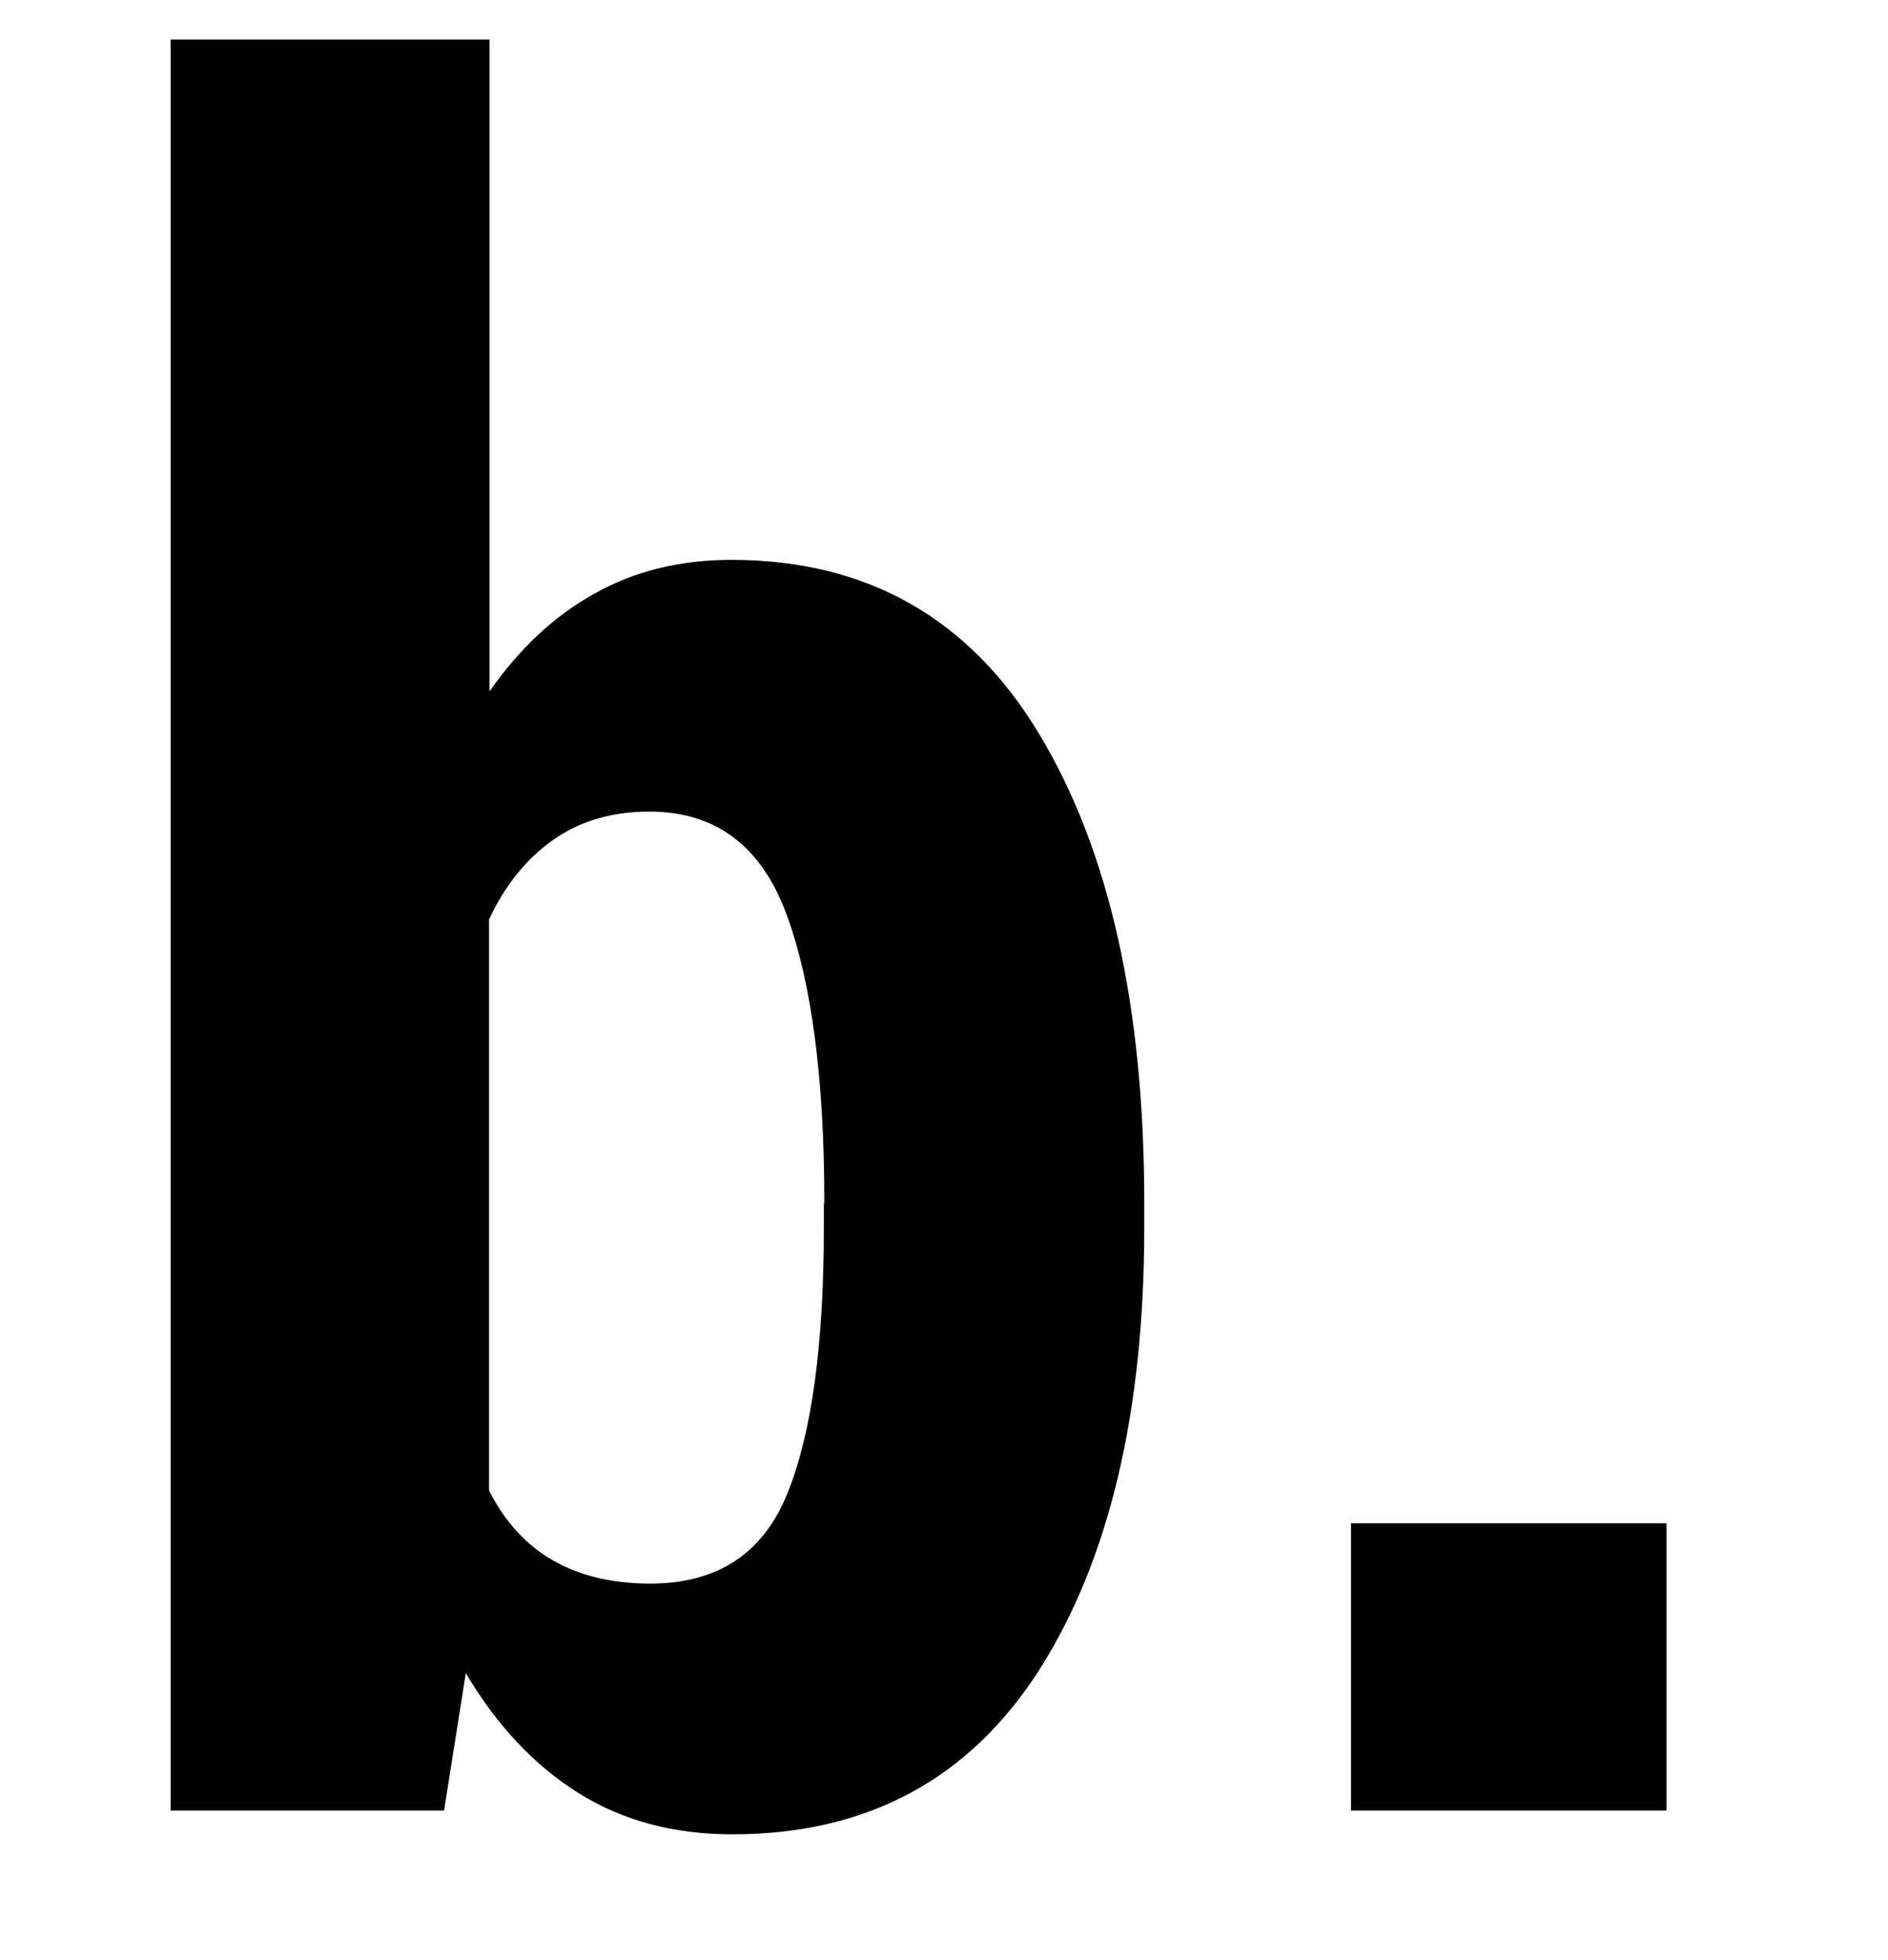
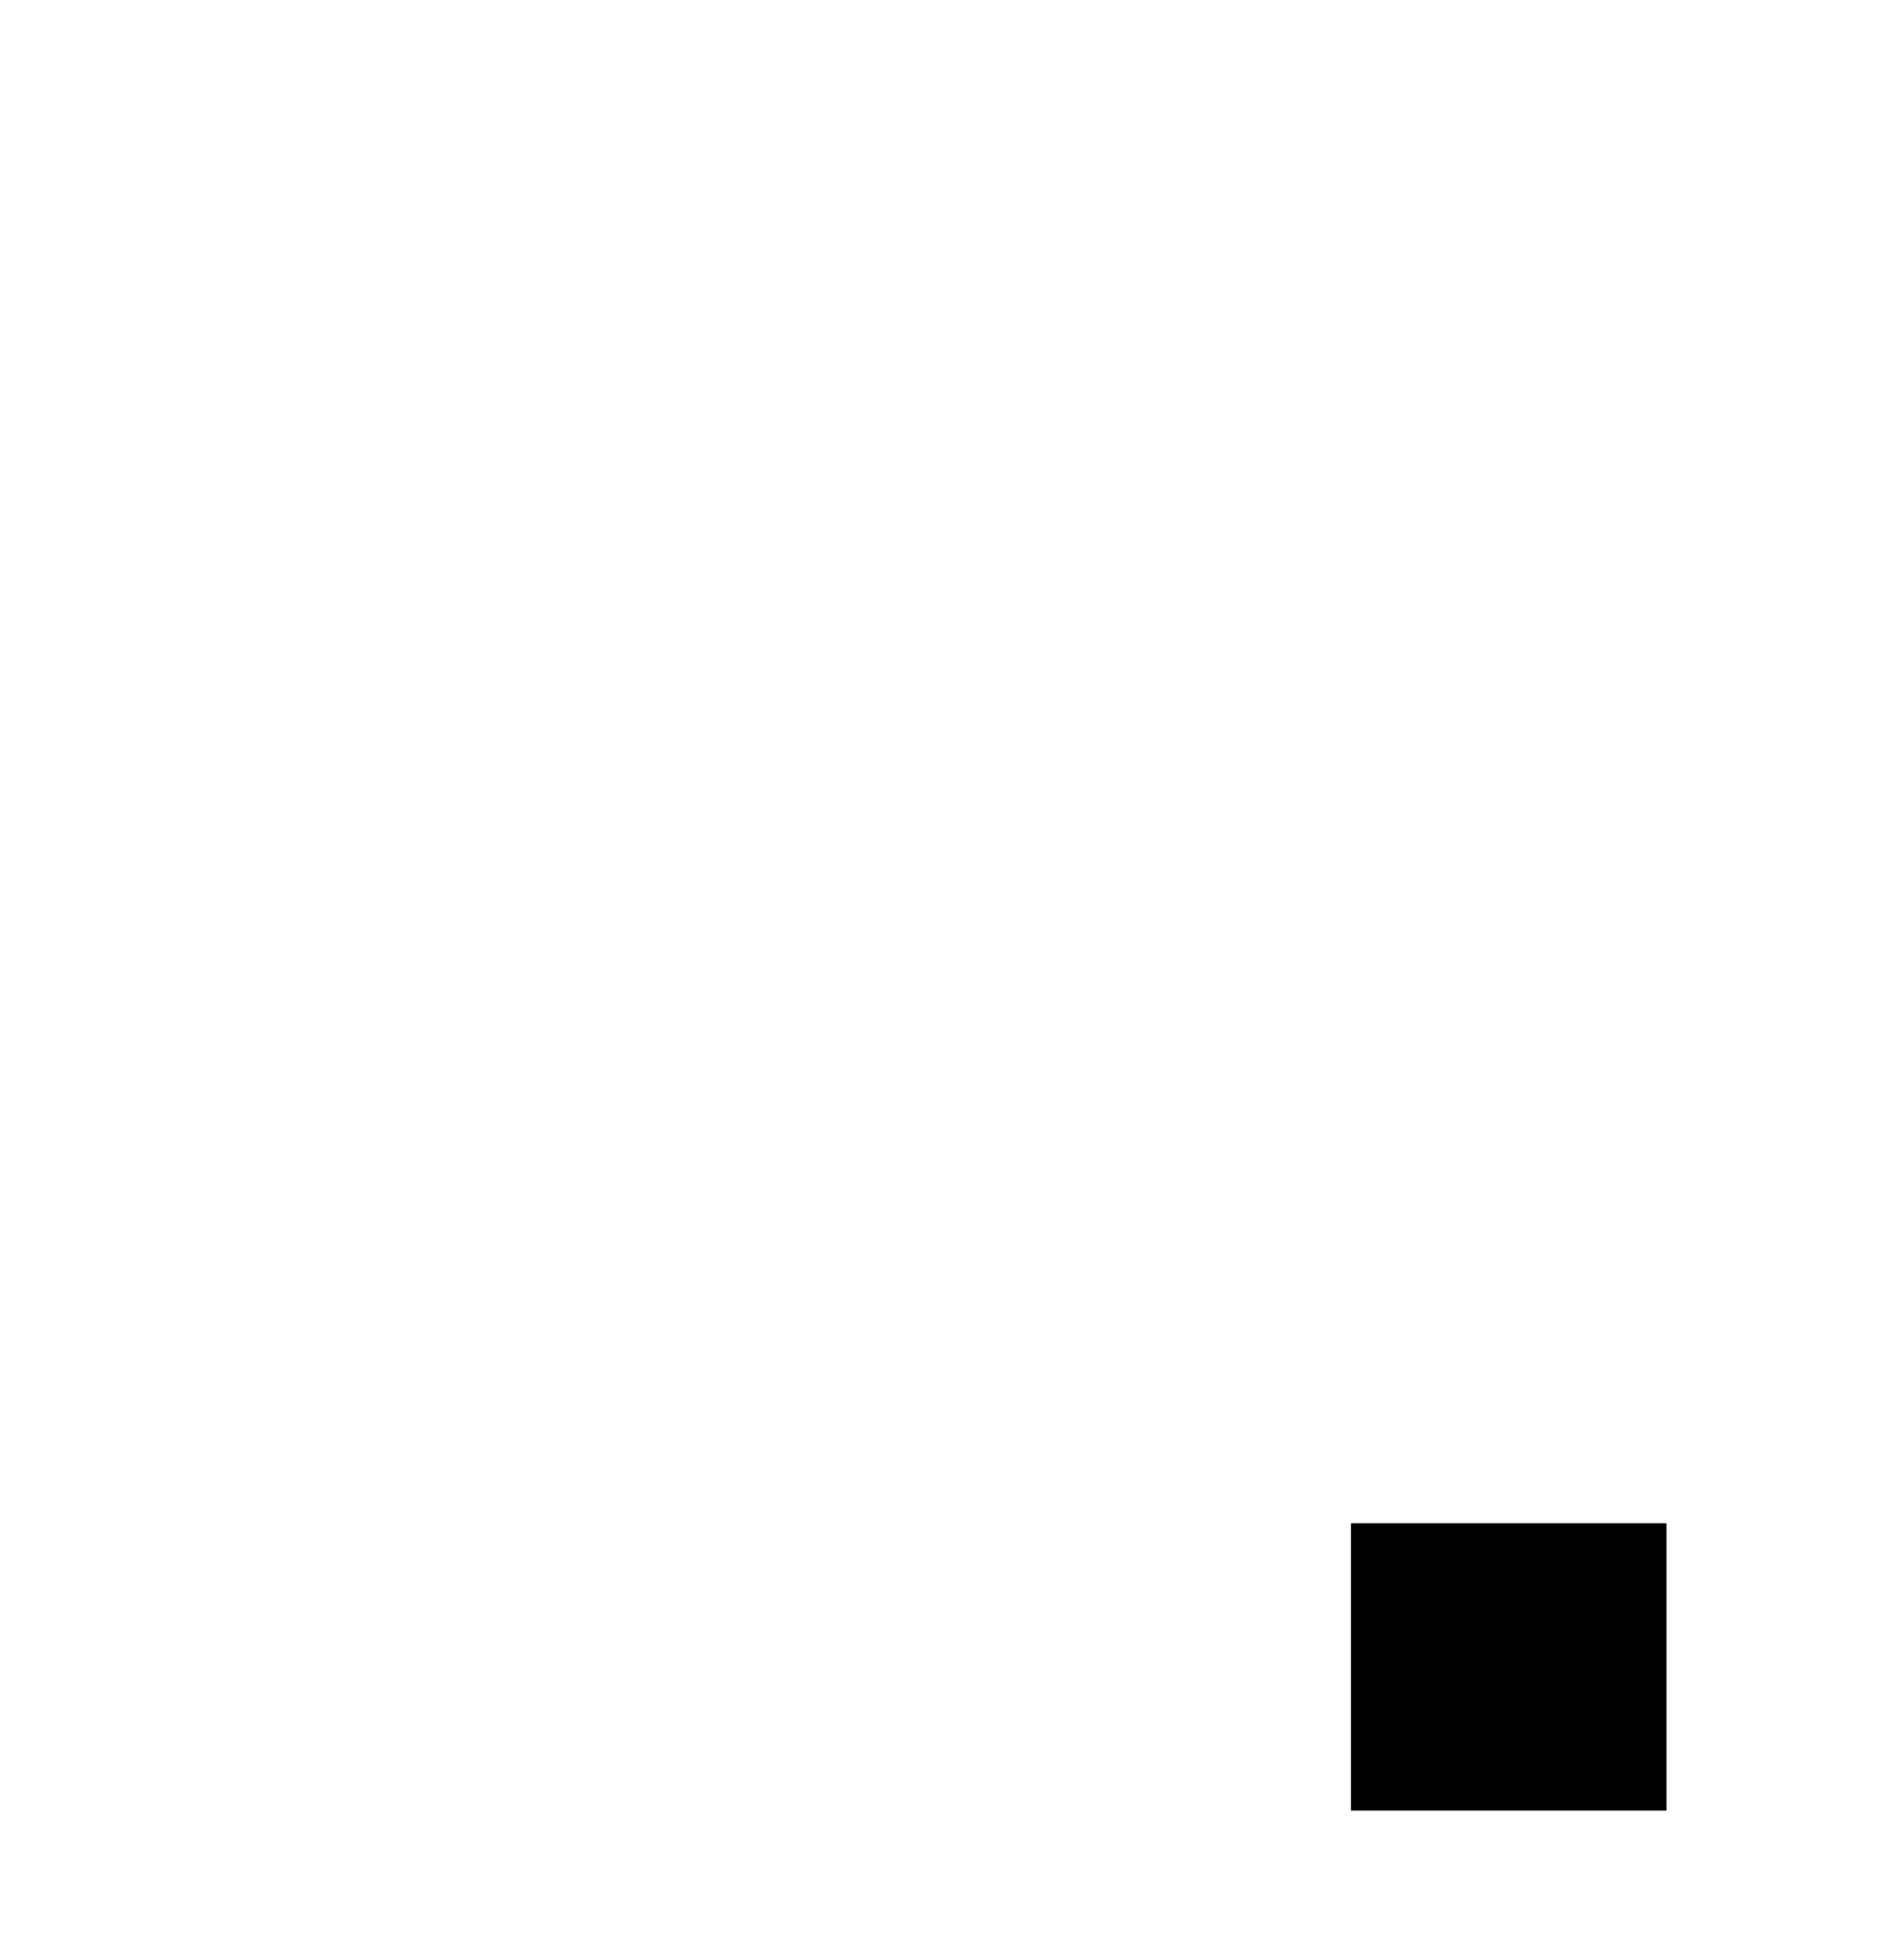
<svg xmlns="http://www.w3.org/2000/svg" version="1.1" width="381.8" height="396.3">
  <svg version="1.1" id="SvgjsSvg1000" x="0px" y="0px" viewBox="0 0 381.8 396.3" style="enable-background:new 0 0 381.8 396.3;" xml:space="preserve">
    <g>
-       <path d="M231.4,248.1c0,37.5-7.1,67.3-21.2,89.5c-14.2,22.2-34.9,33.3-62.1,33.3c-11.9,0-22.3-2.8-31.2-8.4   c-8.9-5.6-16.5-13.7-22.7-24.2l-4.4,27.8H34.5V8H99v131.8c6-8.6,13-15.2,21.1-19.7c8.1-4.6,17.4-6.9,27.8-6.9   c27.4,0,48.2,11.8,62.3,35.3c14.2,23.6,21.2,55.2,21.2,94.8V248.1z M166.7,243.3c0-24.9-2.5-44.4-7.6-58.3   c-5.1-13.9-14.3-20.9-27.8-20.9c-7.5,0-14,1.9-19.4,5.7c-5.4,3.8-9.8,9.2-13,16.1v115.5c3.2,6.3,7.5,11,12.9,14.1   c5.4,3.1,11.9,4.7,19.7,4.7c13.6,0,22.9-6.1,27.8-18.4c4.9-12.2,7.3-30.1,7.3-53.7V243.3z" />
      <path d="M337,366.1h-63.8V308H337V366.1z" />
    </g>
  </svg>
  <style>@media (prefers-color-scheme: light) { :root { filter: none; } }
@media (prefers-color-scheme: dark) { :root { filter: invert(100%); } }
</style>
</svg>